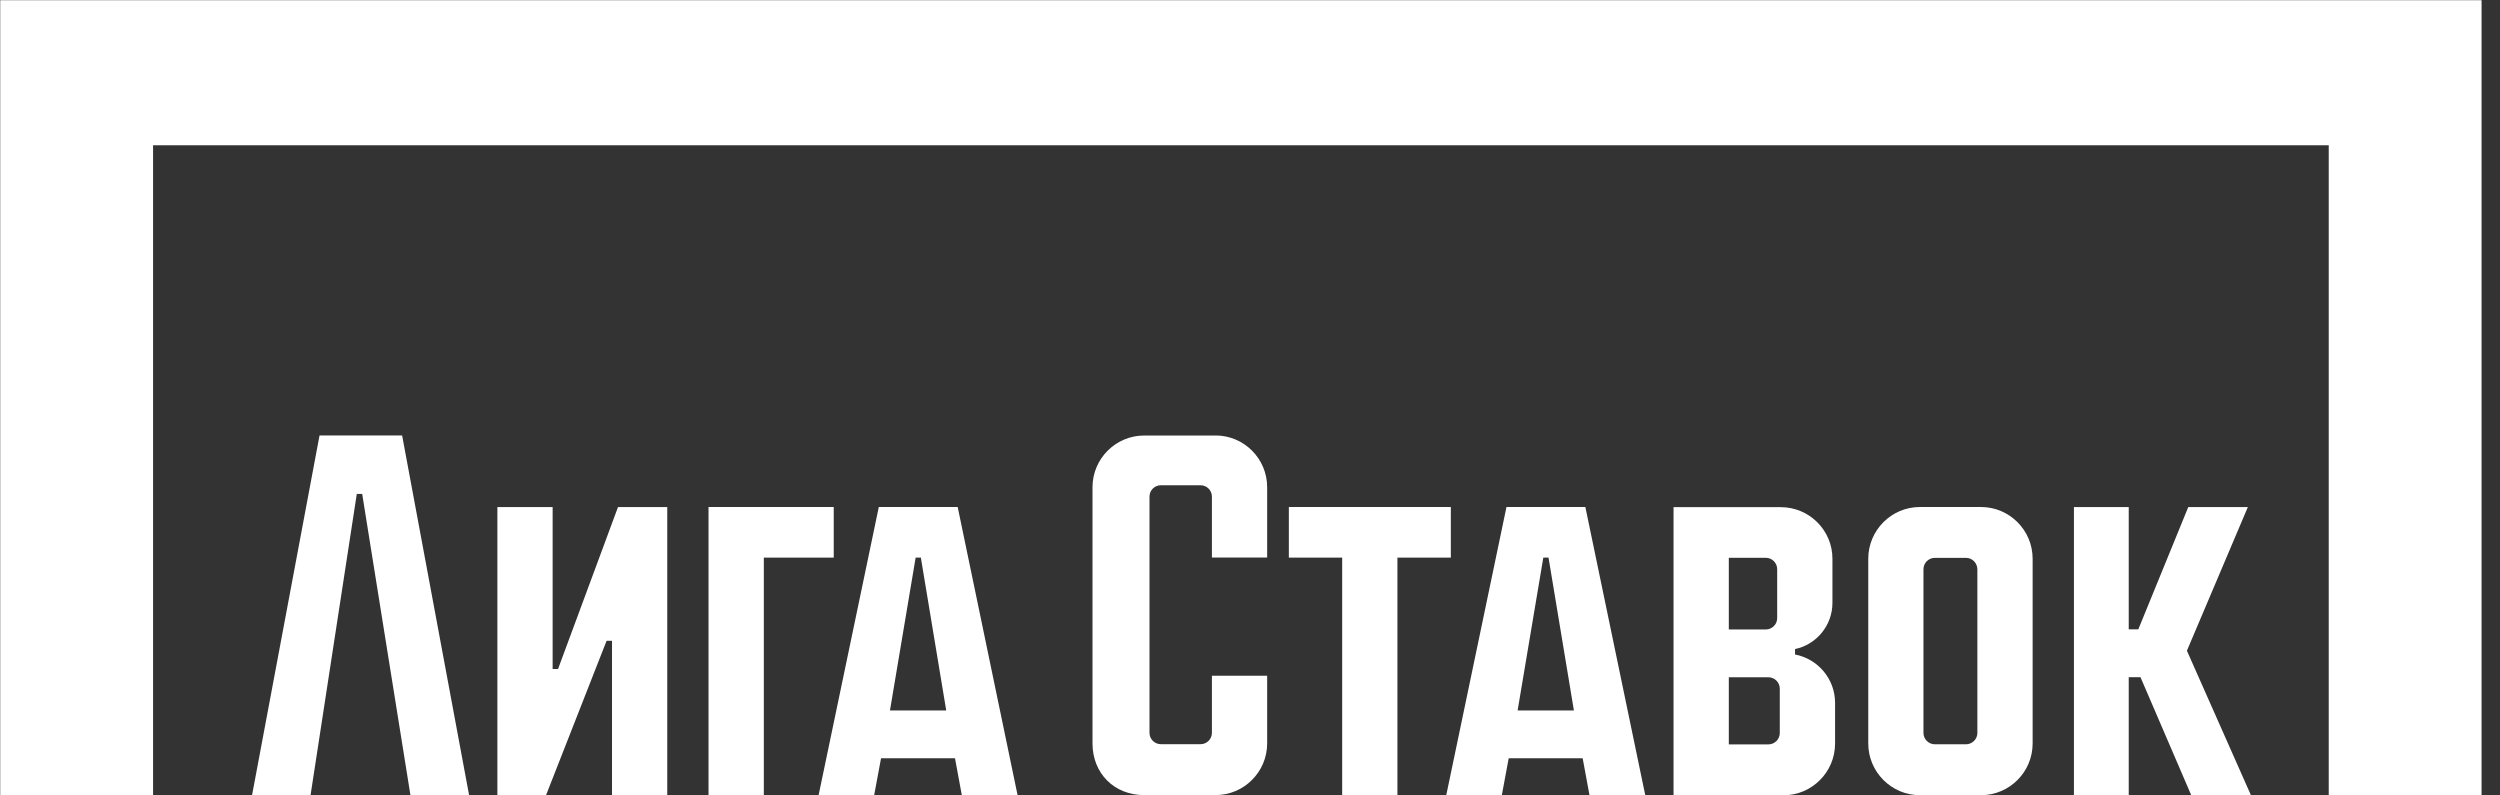
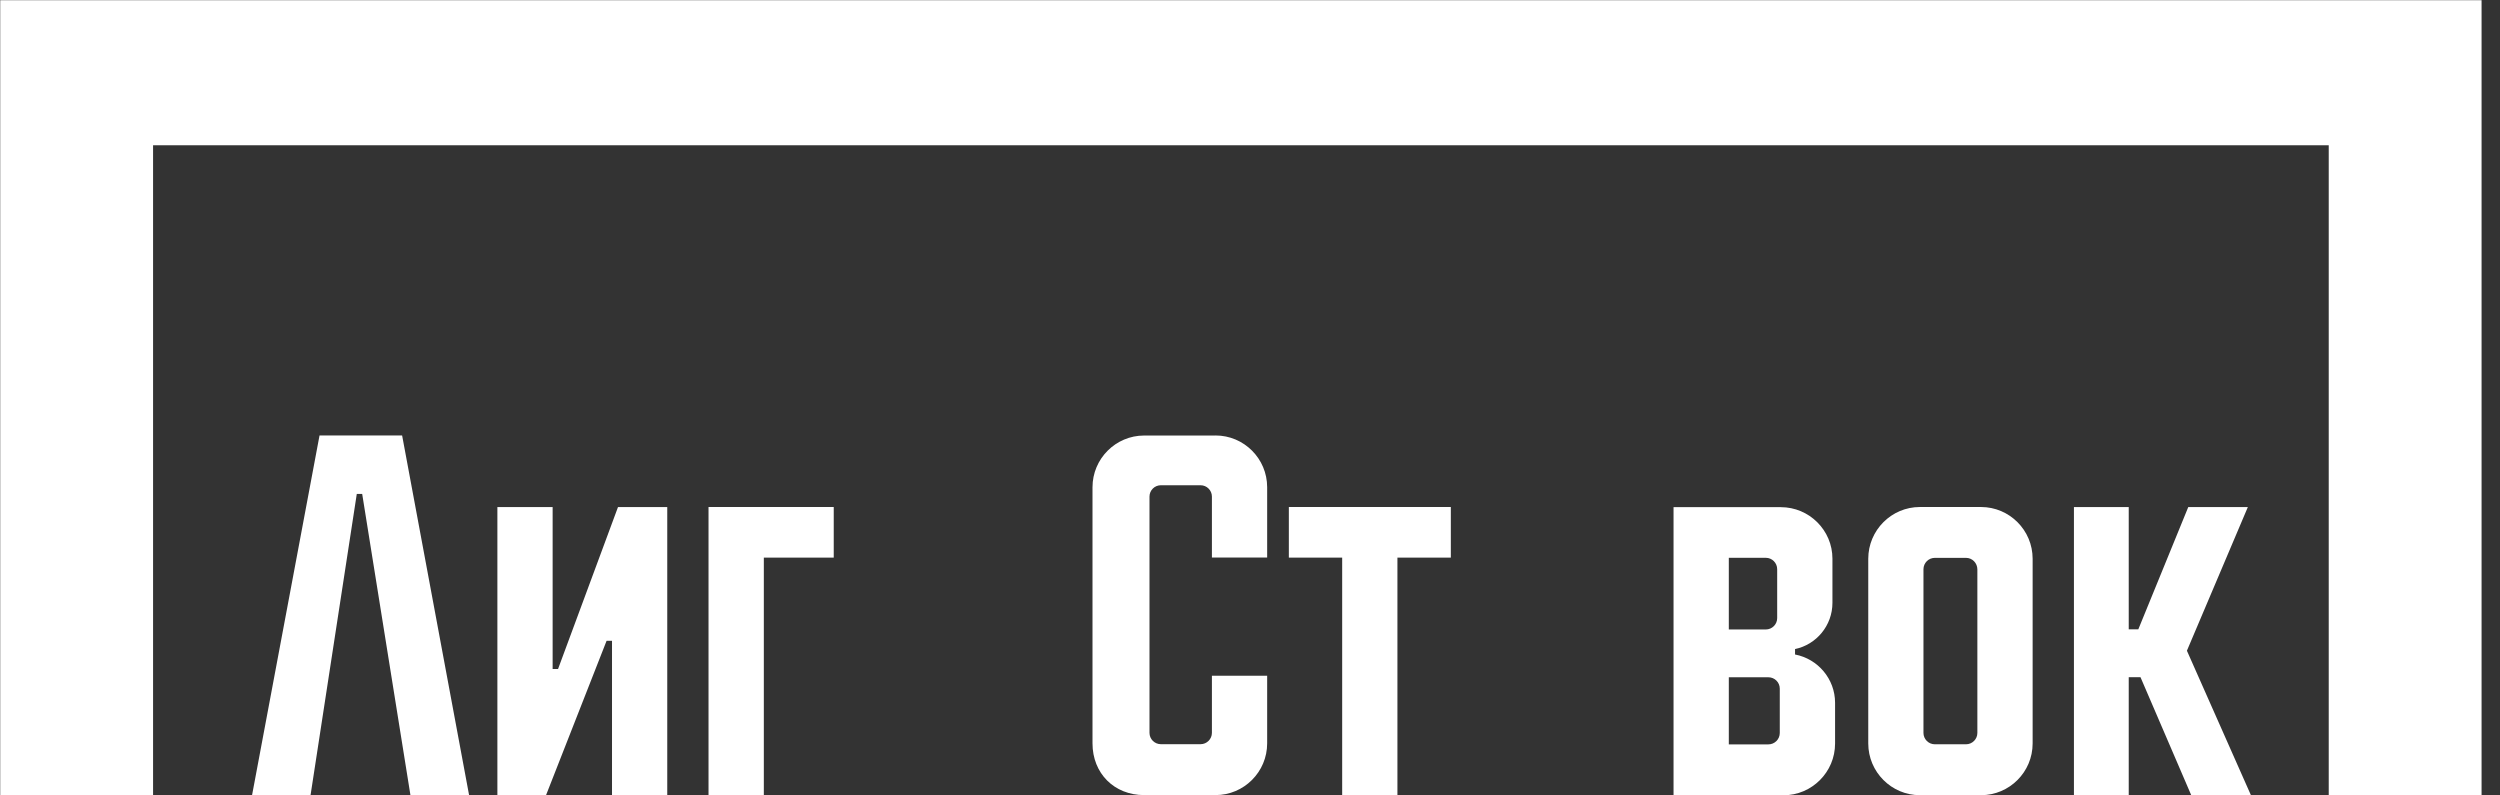
<svg xmlns="http://www.w3.org/2000/svg" width="132" height="42" viewBox="0 0 132 42" fill="none">
  <rect x="0" y="0" width="132" height="42" fill="#333333" stroke="none" />
  <g clip-path="url(#clip0_1666_431)">
    <path d="M64.18 22.996H60.41C58.907 22.996 57.684 24.222 57.684 25.727V39.249C57.684 40.833 58.83 41.981 60.41 41.981H64.18C65.683 41.981 66.906 40.757 66.906 39.249V35.679H63.989V38.694C63.989 39.023 63.72 39.293 63.39 39.293H61.293C60.963 39.293 60.693 39.023 60.693 38.694V26.22C60.693 25.89 60.963 25.621 61.293 25.621H63.39C63.72 25.621 63.989 25.89 63.989 26.22V29.439H66.906V25.724C66.906 24.217 65.683 22.993 64.18 22.993V22.996Z" fill="white" />
    <path d="M76.604 26.77H68.051V29.442H70.867V41.986H73.784V29.442H76.604V26.77Z" fill="white" />
    <path d="M29.465 35.322H29.179V26.774H26.262V41.987H28.83L32.028 33.834H32.314V41.987H35.231V26.774H32.63L29.465 35.322Z" fill="white" />
    <path d="M16.871 22.993L13.309 41.984H16.397L18.838 26.081H19.124L21.671 41.984H24.768L21.232 22.993H16.871Z" fill="white" />
-     <path d="M79.542 26.77L76.363 41.983H79.297L79.659 40.037H83.565L83.925 41.983H86.869L83.707 26.77H79.545H79.542ZM80.13 37.513L81.487 29.442H81.762L83.102 37.513H80.133H80.13Z" fill="white" />
-     <path d="M46.401 26.77L43.223 41.983H46.156L46.519 40.037H50.424L50.784 41.983H53.728L50.566 26.77H46.404H46.401ZM46.99 37.513L48.346 29.442H48.621L49.961 37.513H46.992H46.99Z" fill="white" />
    <path d="M44.021 26.77H37.41V41.986H40.33V29.442H44.021V26.77Z" fill="white" />
    <path d="M104.596 26.77H101.371C99.868 26.77 98.644 27.997 98.644 29.502V39.254C98.644 40.759 99.868 41.986 101.371 41.986H104.596C106.1 41.986 107.323 40.762 107.323 39.254V29.502C107.323 27.994 106.1 26.77 104.596 26.77ZM104.405 38.699C104.405 39.028 104.136 39.298 103.806 39.298H102.158C101.829 39.298 101.559 39.028 101.559 38.699V30.055C101.559 29.725 101.829 29.455 102.158 29.455H103.806C104.136 29.455 104.405 29.728 104.405 30.066V38.699Z" fill="white" />
    <path d="M118.686 26.774H115.54L112.903 33.229H112.397V26.774H109.504V41.987H112.397V35.756H113.018L115.698 41.987H118.849L115.469 34.358L118.686 26.774Z" fill="white" />
    <path d="M94.778 34.555V34.271H94.775C95.903 34.037 96.753 33.031 96.753 31.829V29.498C96.753 27.999 95.53 26.778 94.026 26.778H88.363V41.991H94.162C95.666 41.991 96.892 40.767 96.892 39.26V37.109C96.892 35.844 95.982 34.789 94.781 34.558L94.778 34.555ZM91.281 29.452H93.236C93.566 29.452 93.835 29.722 93.835 30.052V32.636C93.835 32.966 93.566 33.236 93.236 33.236H91.281V29.452ZM93.972 38.704C93.972 39.033 93.702 39.303 93.372 39.303H91.281V35.76H93.372C93.702 35.76 93.972 36.029 93.972 36.359V38.704Z" fill="white" />
    <path d="M0.012 0.009V41.986H8.082V7.671H122.957V41.986H131.027V0.009H0.012Z" fill="white" />
  </g>
  <defs>
    <clipPath id="clip0_1666_431">
      <rect width="131.016" height="41.983" fill="white" transform="translate(0.012 0.009)" />
    </clipPath>
  </defs>
</svg>